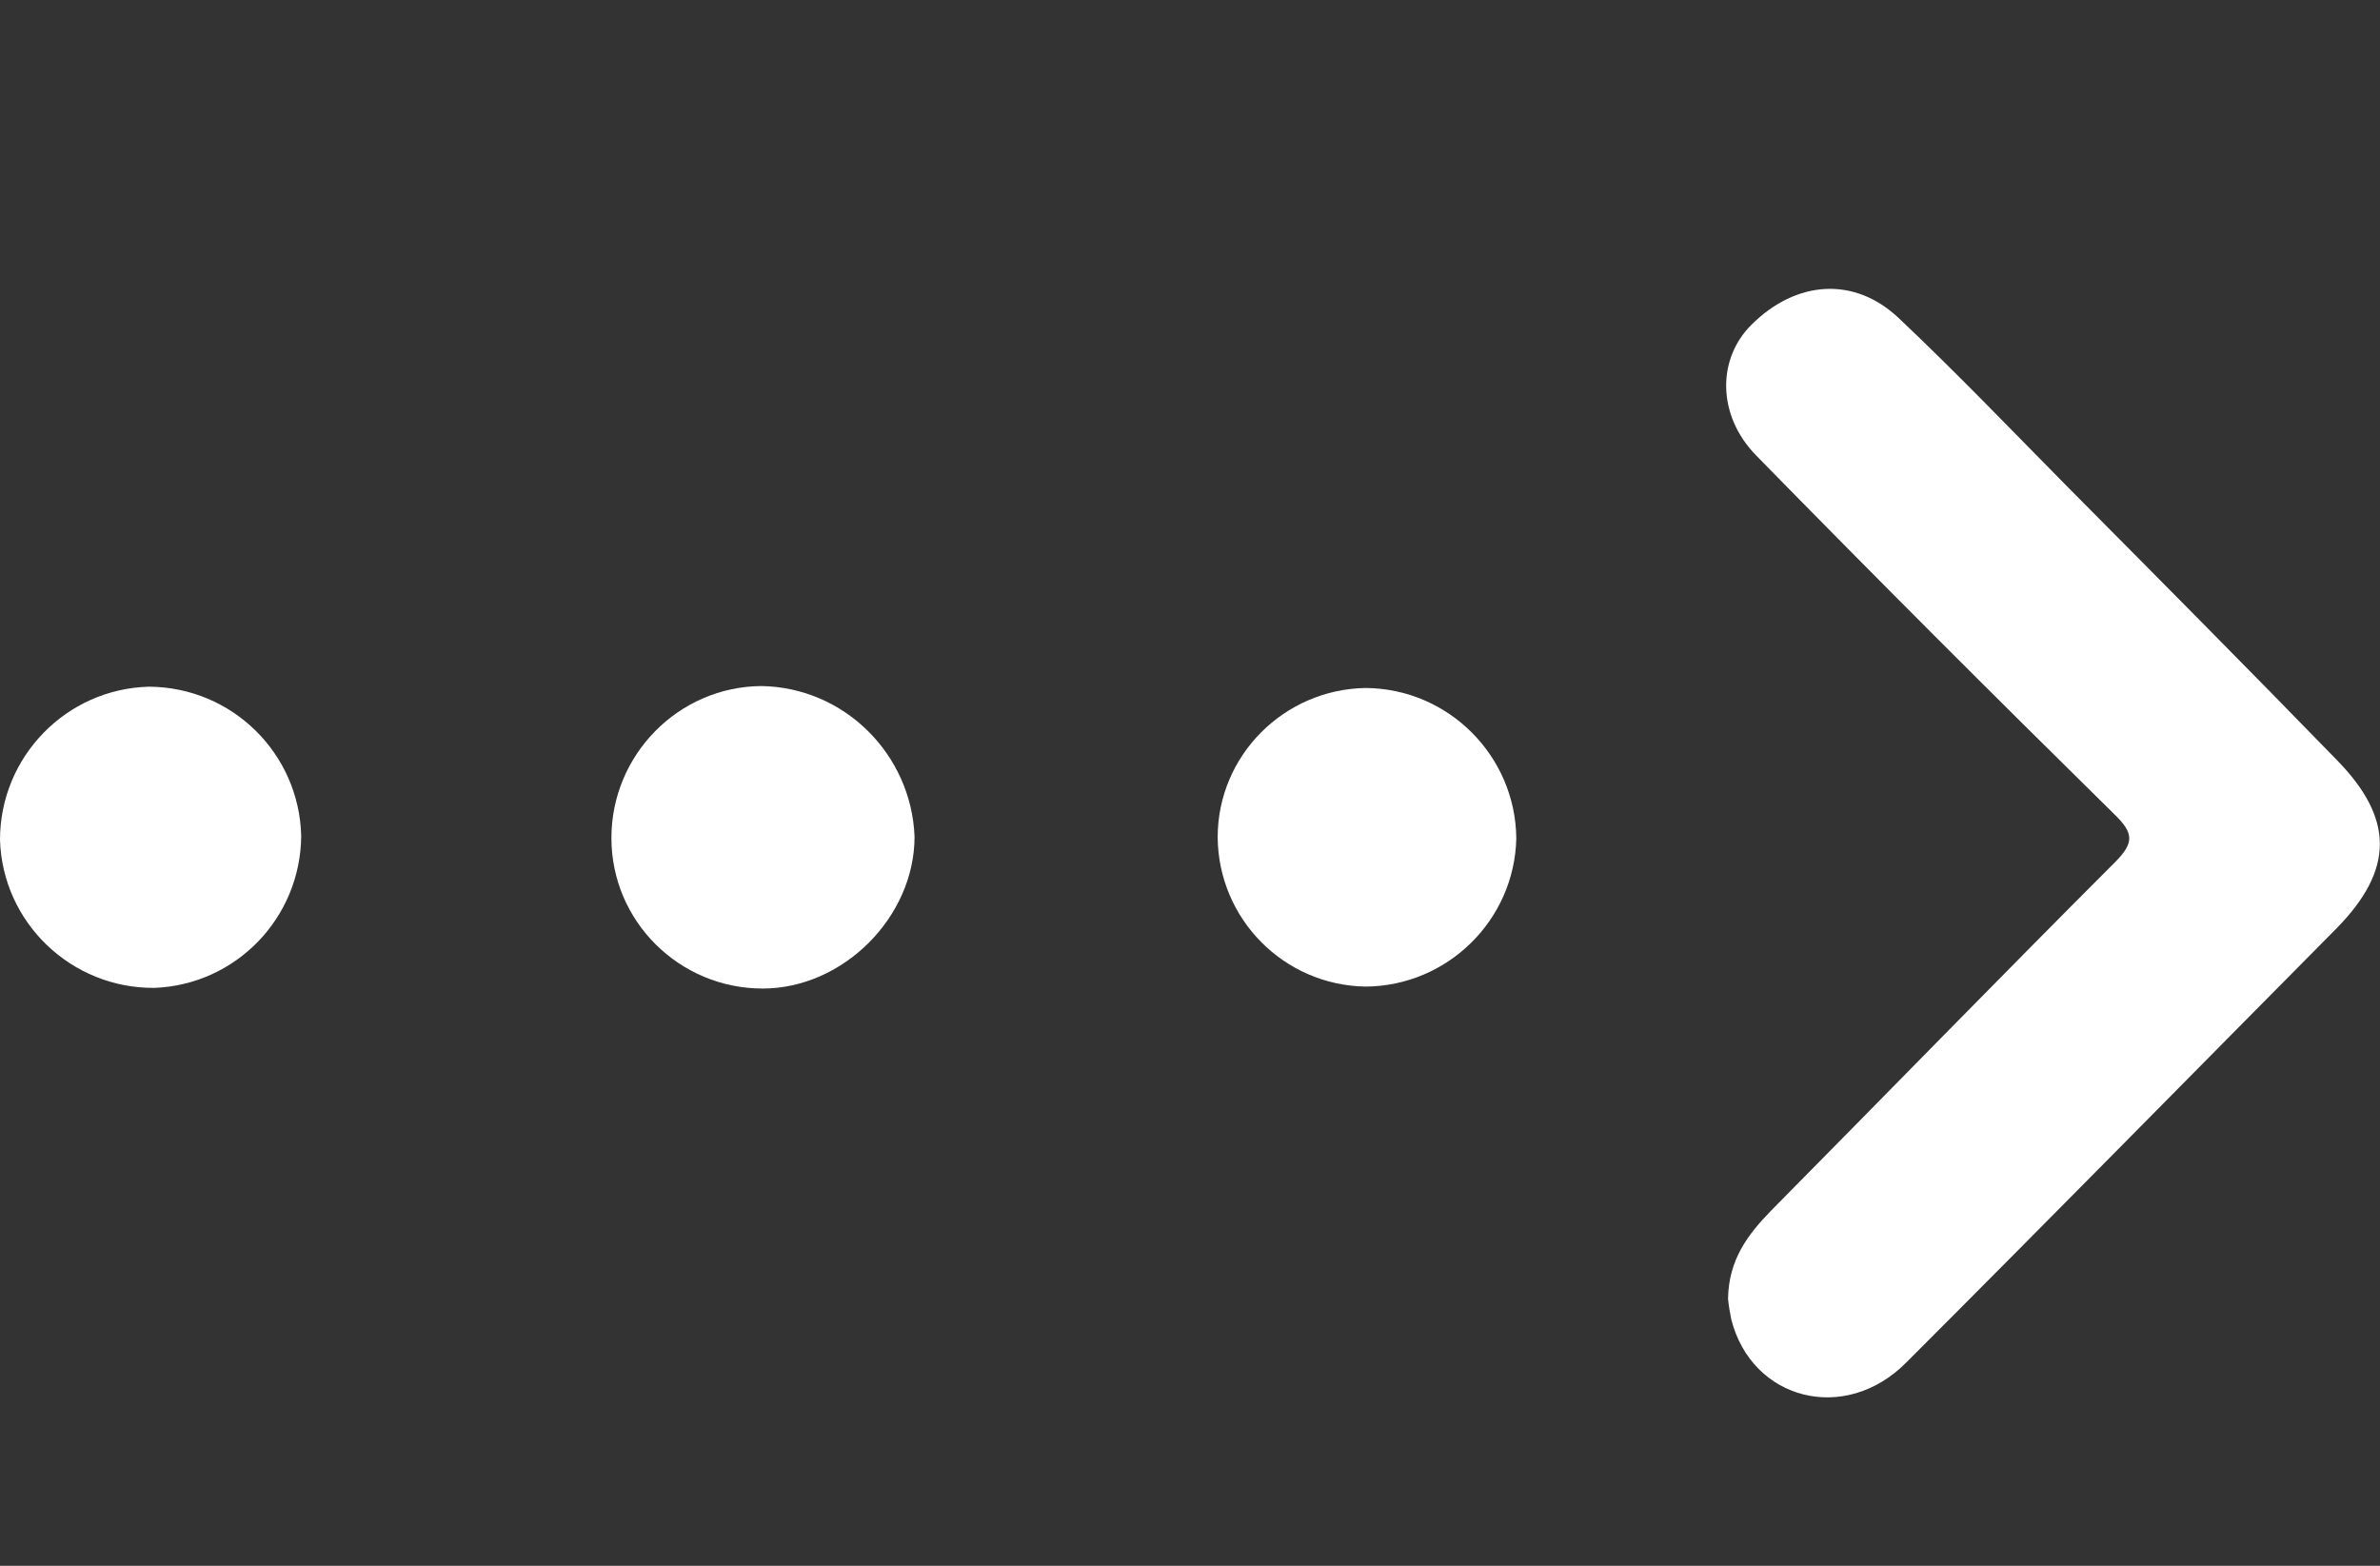
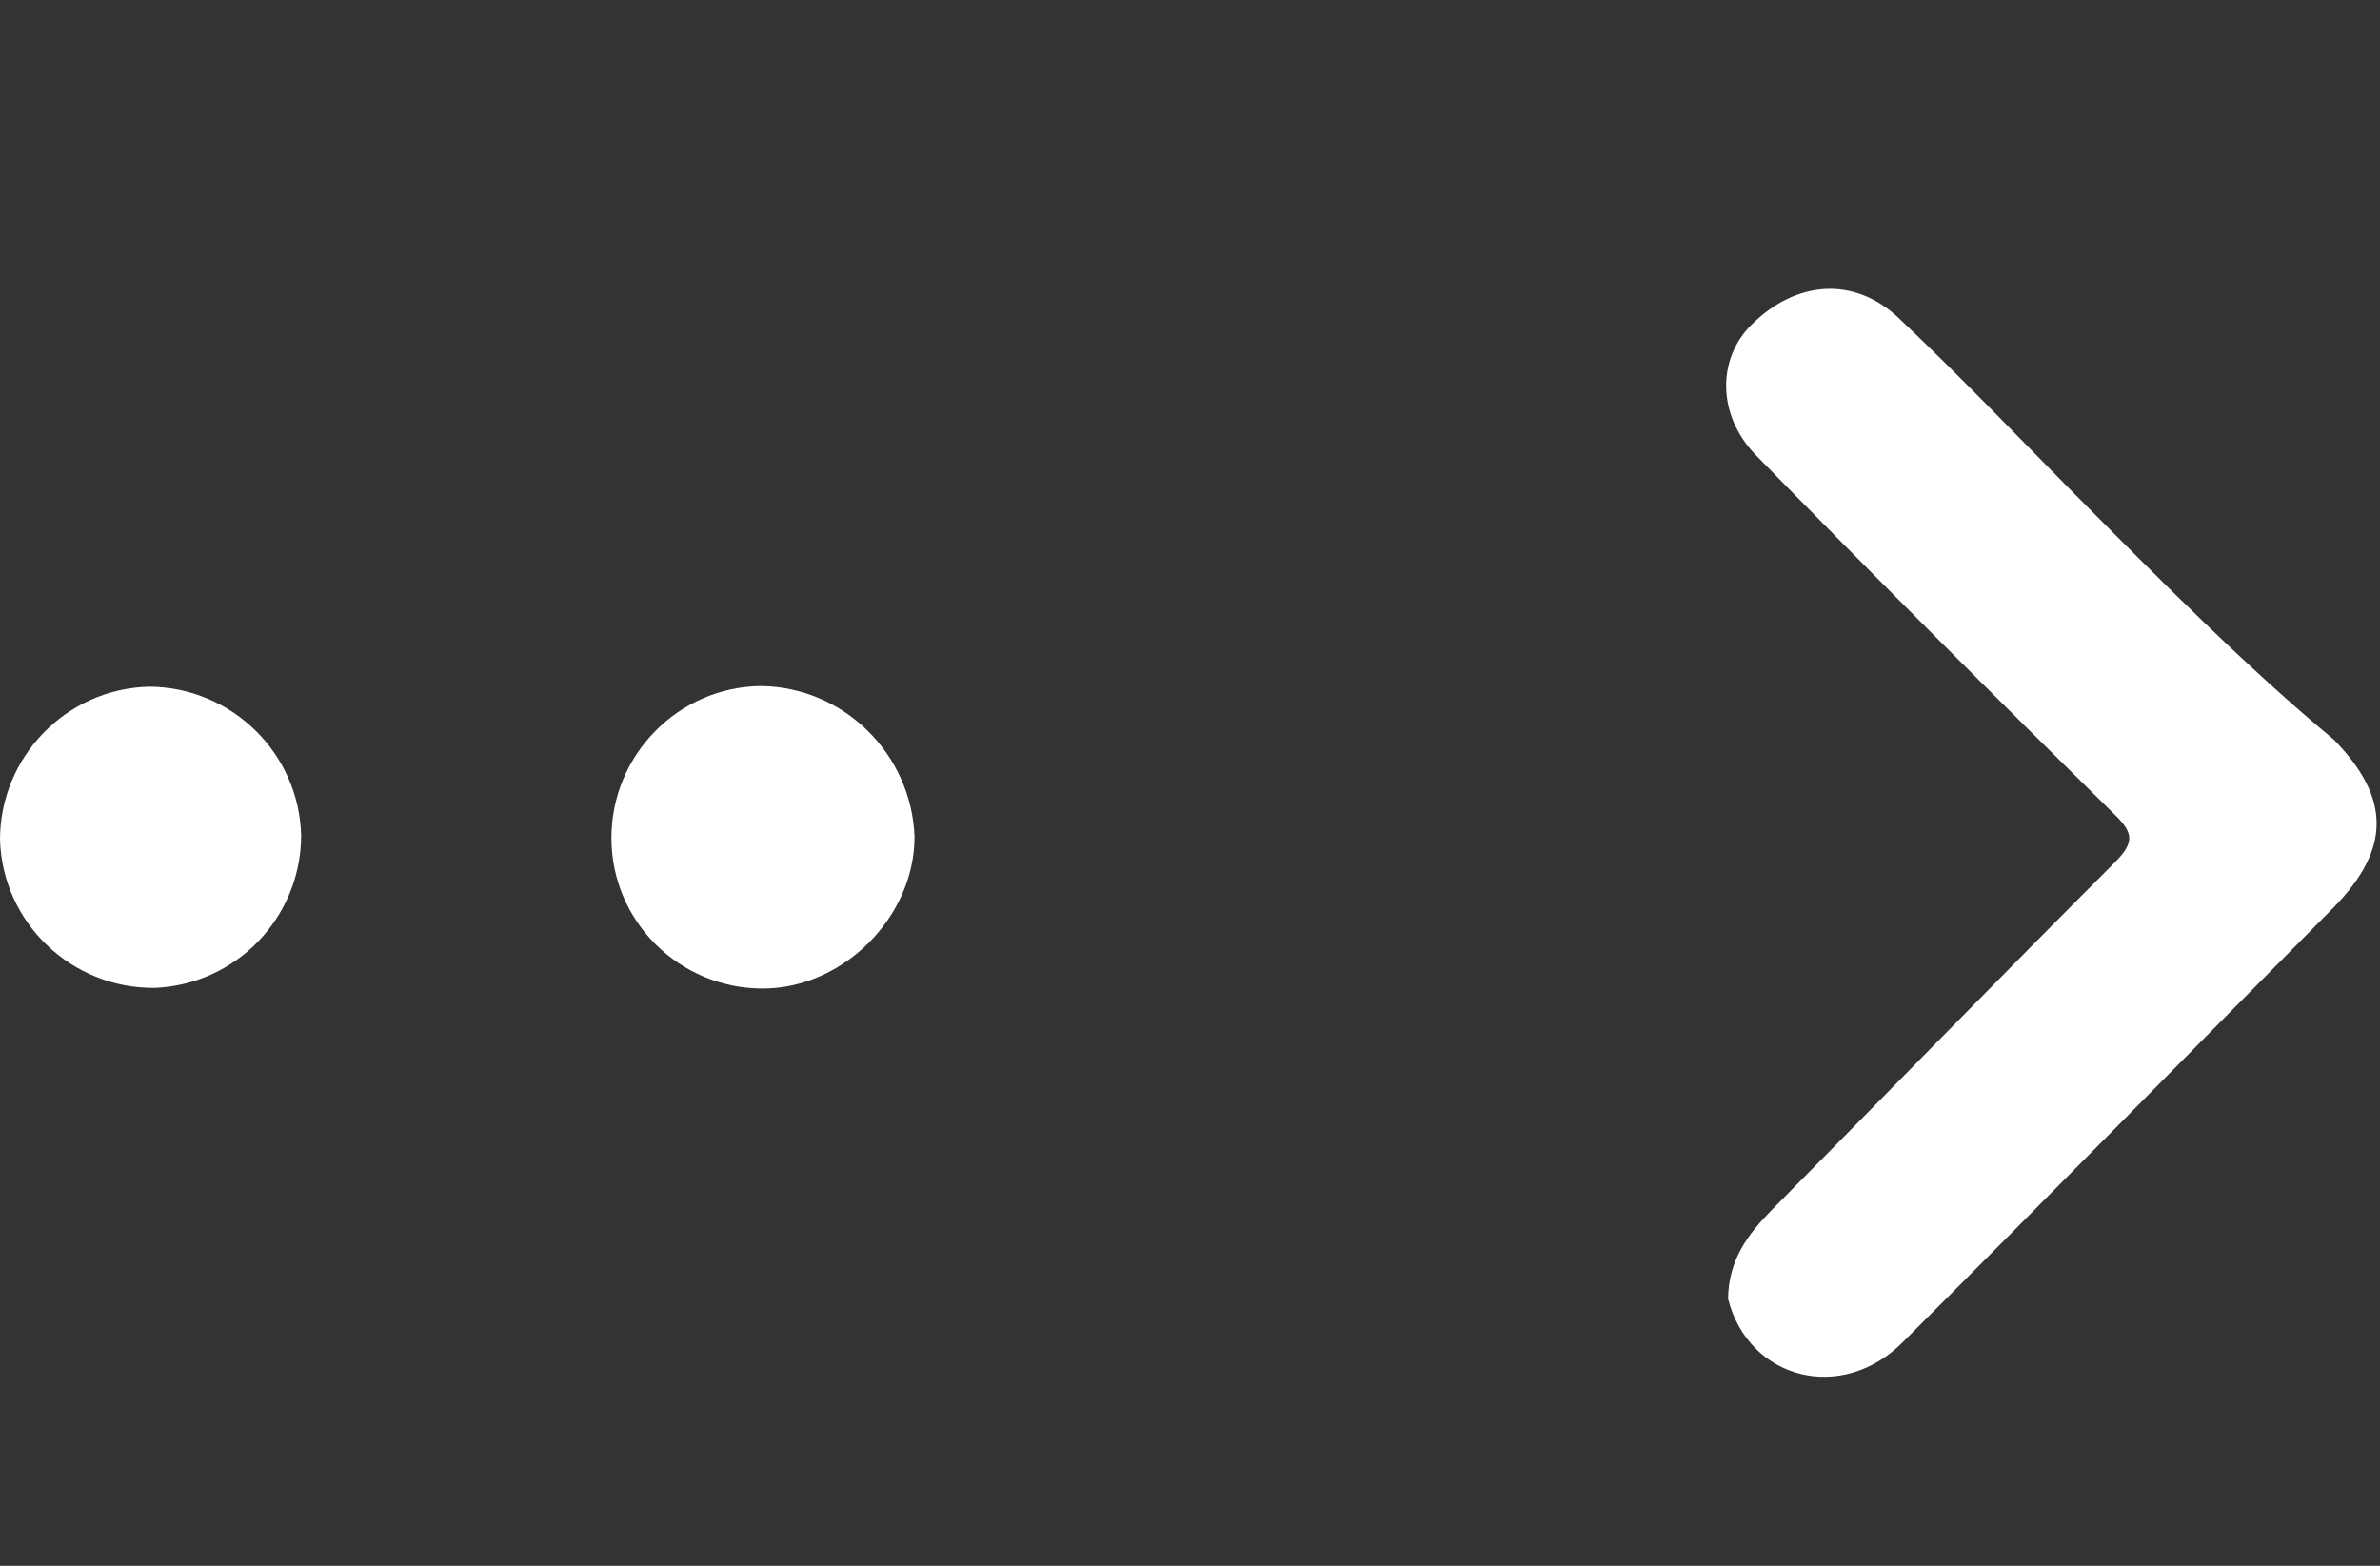
<svg xmlns="http://www.w3.org/2000/svg" version="1.1" id="Слой_1" x="0px" y="0px" viewBox="0 0 369.8 243.3" style="enable-background:new 0 0 369.8 243.3;" xml:space="preserve">
  <rect x="0" y="0" width="369.8" height="243.3" fill="#333333" stroke="none" />
  <style type="text/css"> .st0{fill:#FFFFFF;} </style>
  <title>скрол</title>
-   <path class="st0" d="M321.6,76c-8.8-8.9-17.4-17.9-26.5-26.5c-6.9-6.6-16-6-23,1c-5.3,5.3-5.3,14,0.7,20.2 c18.4,18.8,36.9,37.3,55.7,55.8c3,2.9,3.2,4.4,0.1,7.5c-17.9,17.9-35.6,36.1-53.4,54.1c-3.6,3.7-6.6,7.6-6.7,13.7 c0.1,1.1,0.3,2.2,0.5,3.2c3.2,12.6,17.7,16.3,27.2,6.7c22.4-22.4,44.6-45,66.9-67.5c8.9-9.1,8.9-17,0-26.1 C349.3,103.9,335.5,90,321.6,76z" />
-   <path class="st0" d="M212.2,106.9c-12.7,0.2-23,10.5-23,23.2c0.1,12.7,10.3,23,23,23.2c12.7-0.1,23.1-10.3,23.4-23 C235.5,117.5,225.1,107,212.2,106.9z" />
+   <path class="st0" d="M321.6,76c-8.8-8.9-17.4-17.9-26.5-26.5c-6.9-6.6-16-6-23,1c-5.3,5.3-5.3,14,0.7,20.2 c18.4,18.8,36.9,37.3,55.7,55.8c3,2.9,3.2,4.4,0.1,7.5c-17.9,17.9-35.6,36.1-53.4,54.1c-3.6,3.7-6.6,7.6-6.7,13.7 c3.2,12.6,17.7,16.3,27.2,6.7c22.4-22.4,44.6-45,66.9-67.5c8.9-9.1,8.9-17,0-26.1 C349.3,103.9,335.5,90,321.6,76z" />
  <path class="st0" d="M118.3,106.6c-12.9,0.1-23.3,10.7-23.3,23.6c0,13,10.6,23.4,23.5,23.4c12.5,0,23.6-11.1,23.6-23.6 C141.6,117.2,131.2,106.8,118.3,106.6z" />
  <path class="st0" d="M23.2,106.7C10.3,107,0,117.6,0,130.5c0.4,12.9,11.1,23.1,24,23c12.7-0.5,22.7-10.9,22.8-23.6 C46.5,117.1,36.1,106.8,23.2,106.7z" />
</svg>